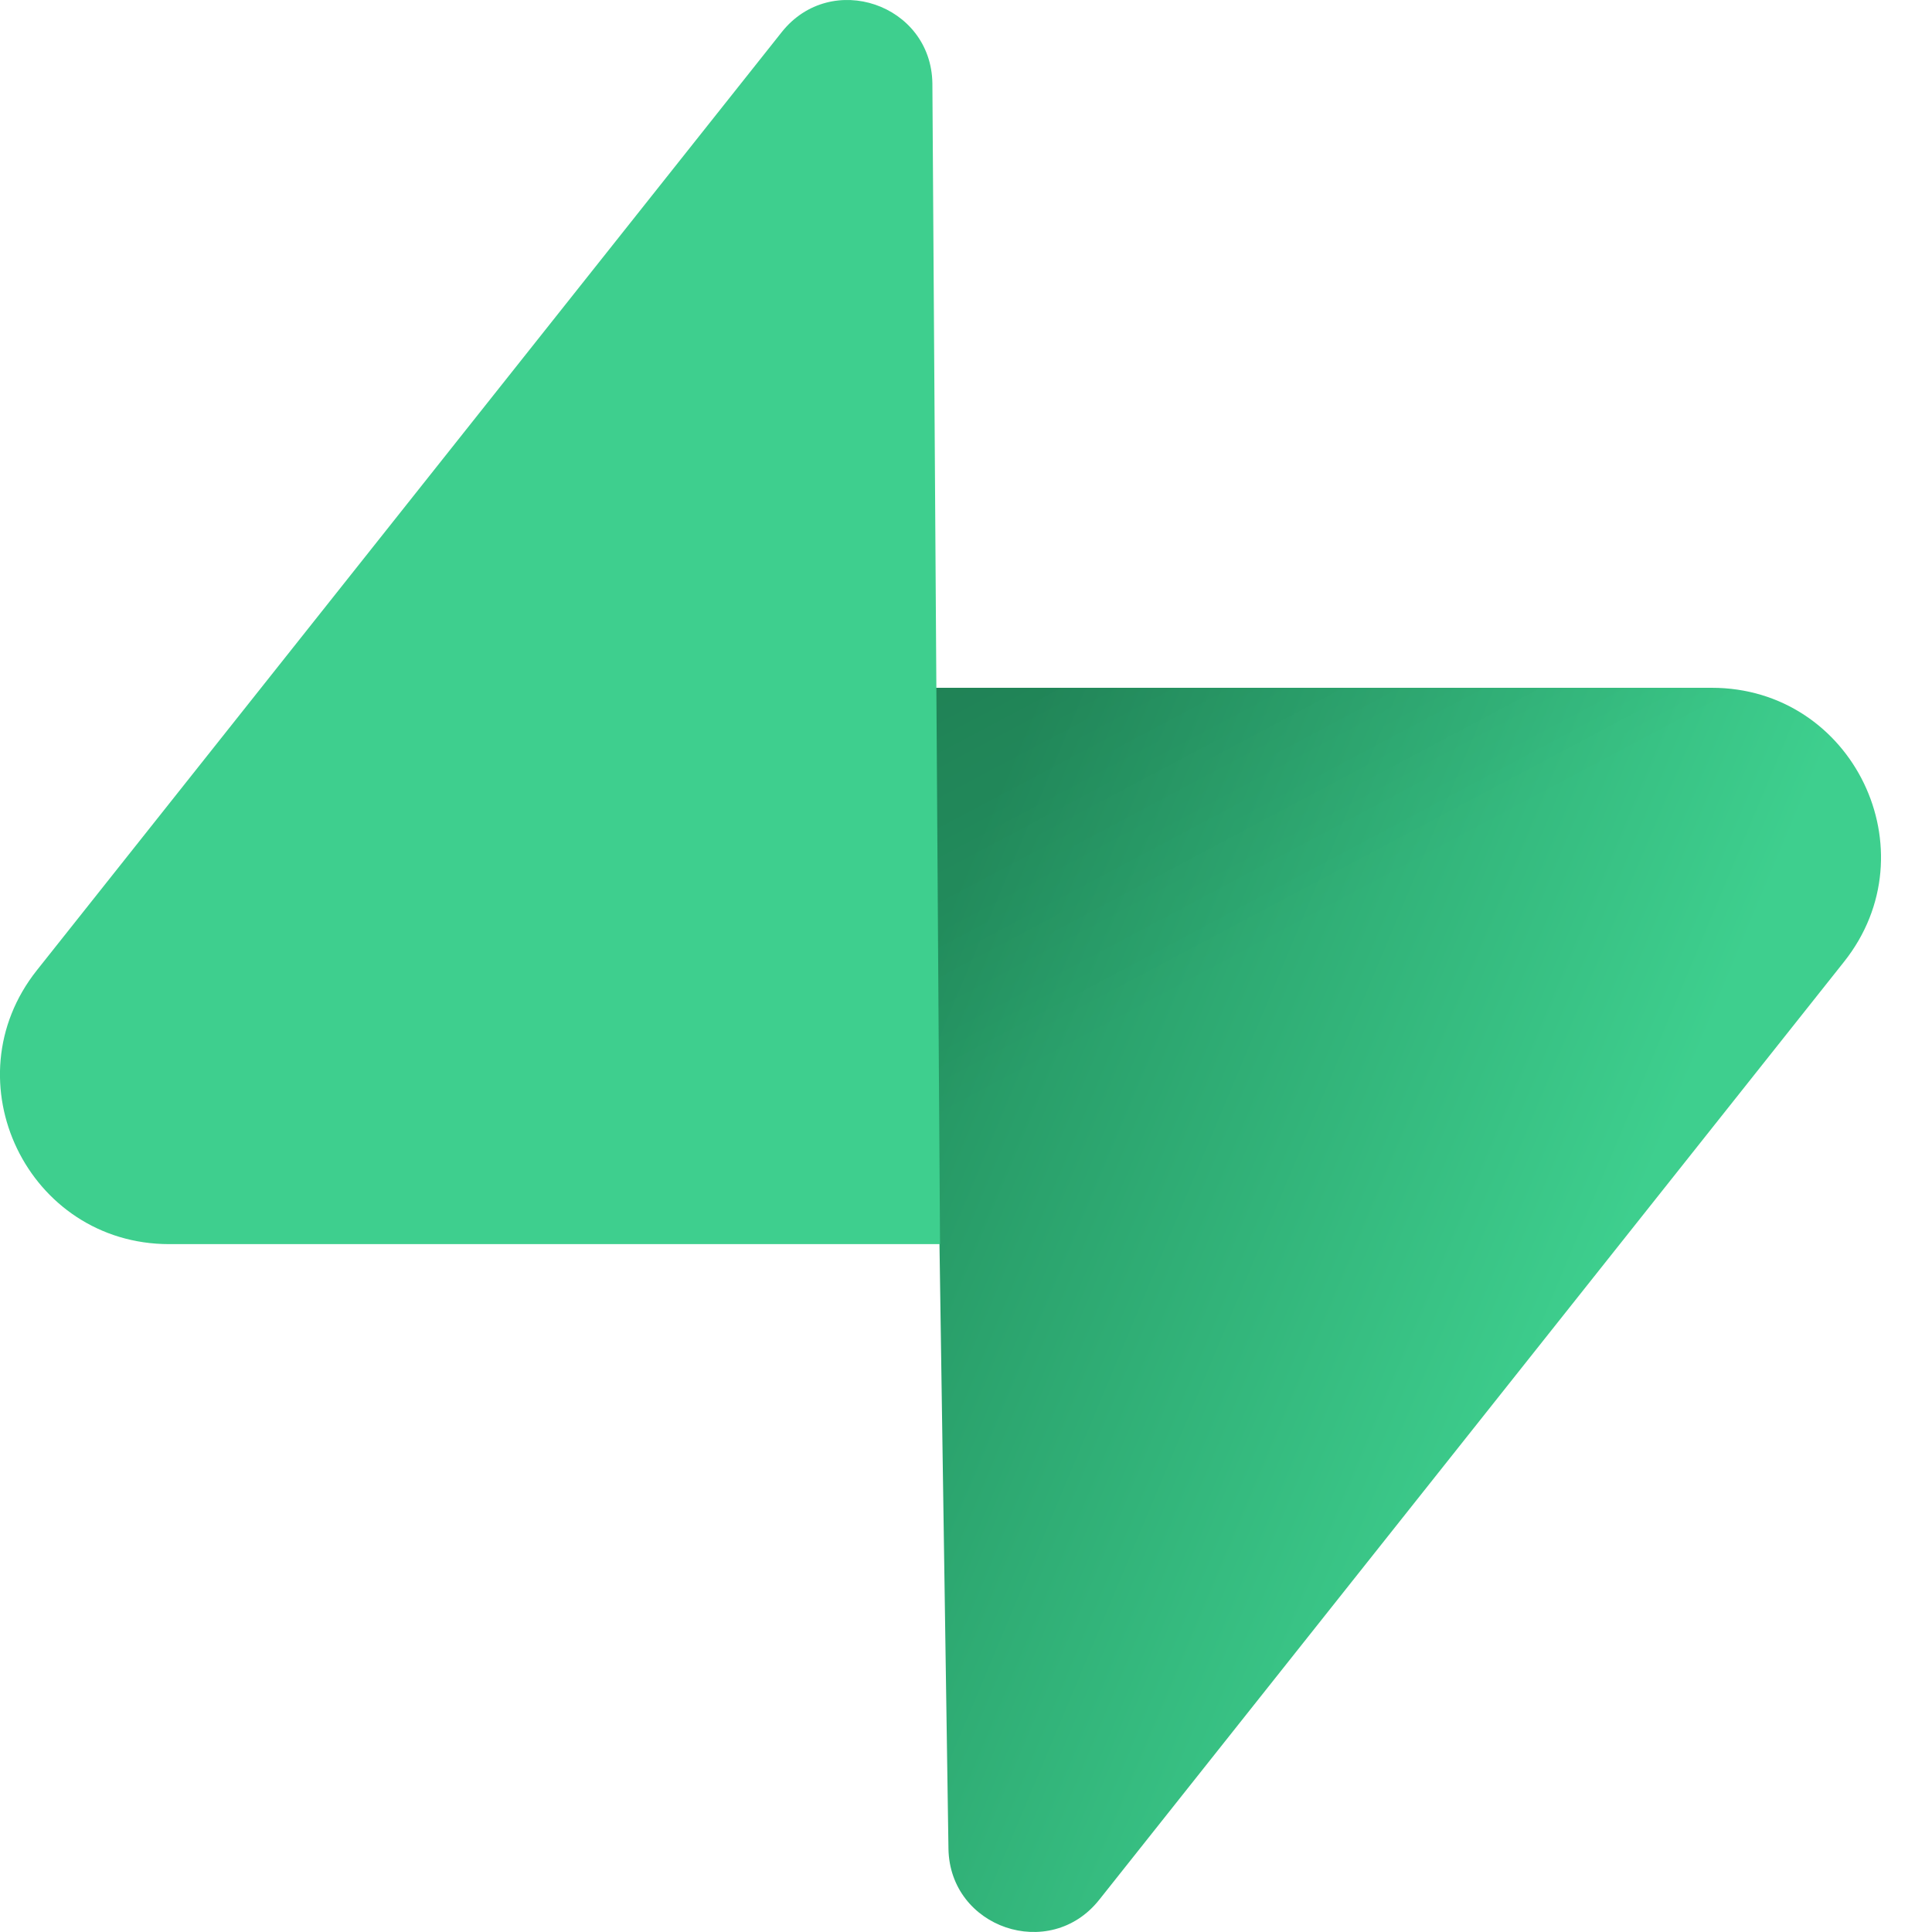
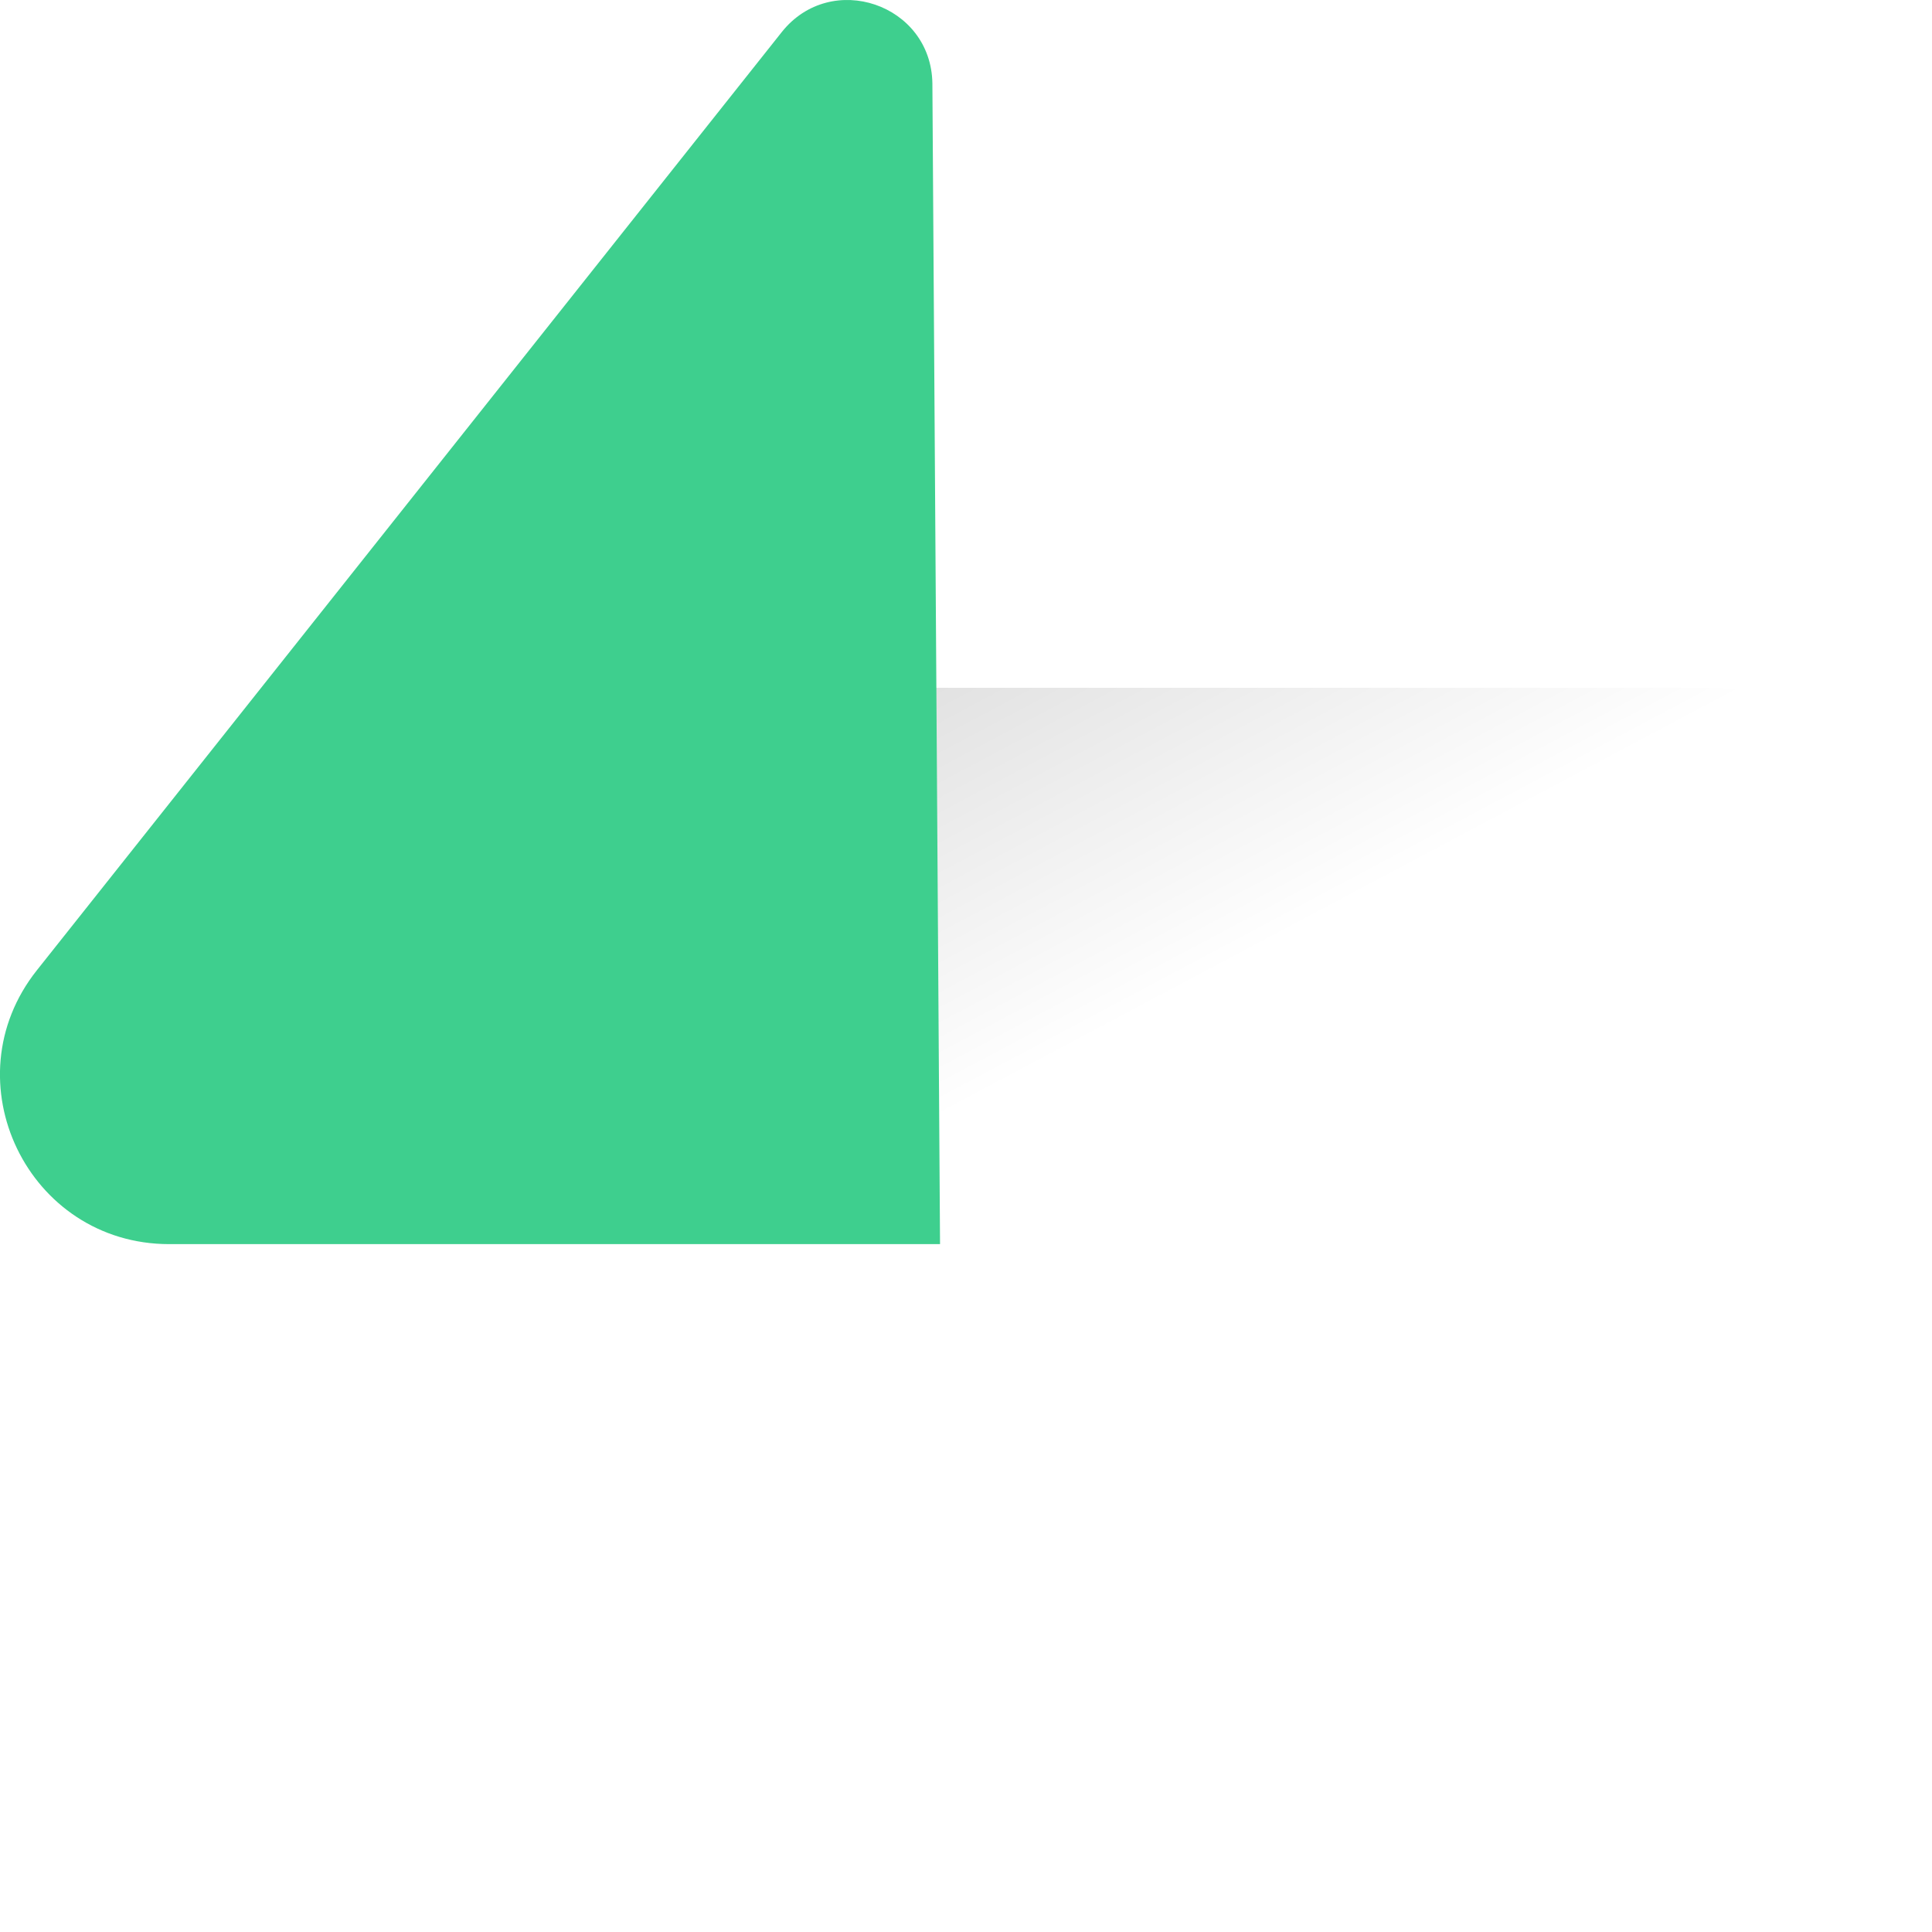
<svg xmlns="http://www.w3.org/2000/svg" width="25" height="25" fill="none">
-   <path fill="url(#a)" d="M14.223 24.584c-.639.805-1.934.364-1.95-.663L12.05 8.9h10.1c1.829 0 2.85 2.112 1.712 3.545l-9.638 12.138Z" />
  <path fill="url(#b)" fill-opacity=".2" d="M14.223 24.584c-.639.805-1.934.364-1.95-.663L12.05 8.9h10.1c1.829 0 2.85 2.112 1.712 3.545l-9.638 12.138Z" />
  <path fill="#3ecf8e" d="M10.116.415c.639-.804 1.934-.363 1.949.664l.099 15.02H2.19c-1.83 0-2.85-2.113-1.712-3.545z" />
  <defs>
    <linearGradient id="a" x1="12.049" x2="21.025" y1="12.231" y2="15.995" gradientUnits="userSpaceOnUse">
      <stop stop-color="#249361" />
      <stop offset="1" stop-color="#3ecf8e" />
    </linearGradient>
    <linearGradient id="b" x1="8.069" x2="12.163" y1="6.782" y2="14.488" gradientUnits="userSpaceOnUse">
      <stop />
      <stop offset="1" stop-opacity="0" />
    </linearGradient>
  </defs>
</svg>